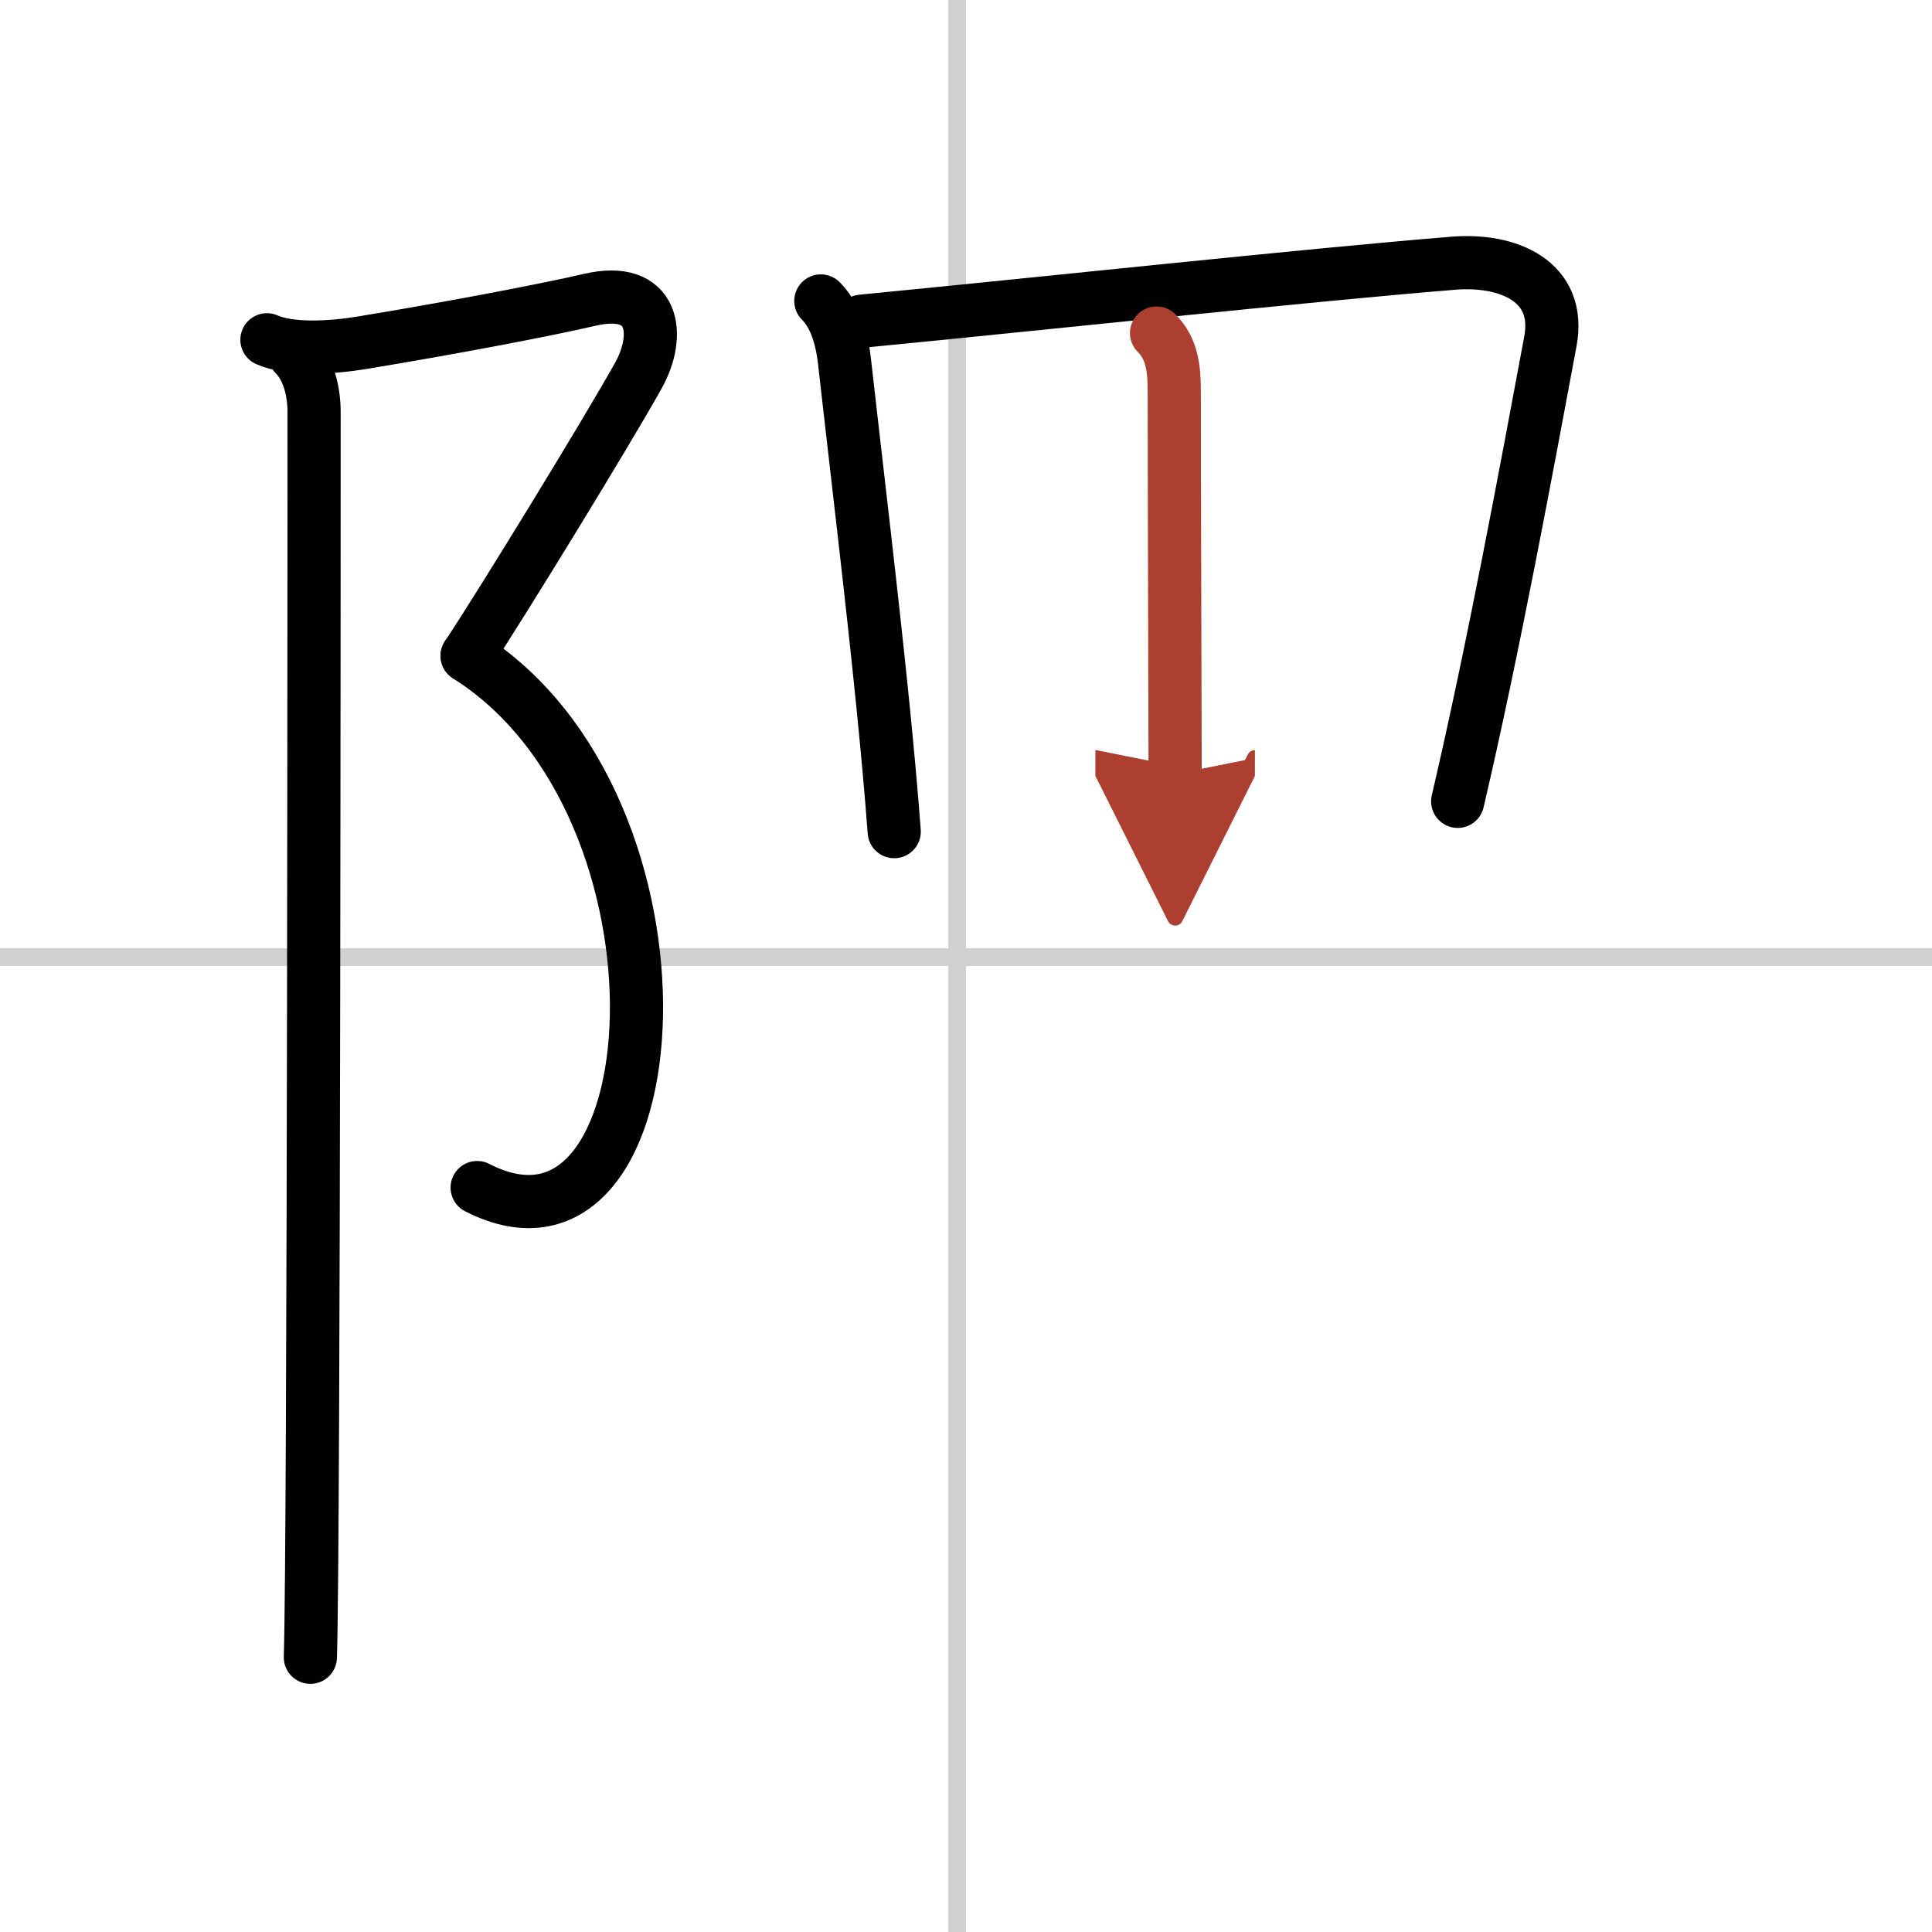
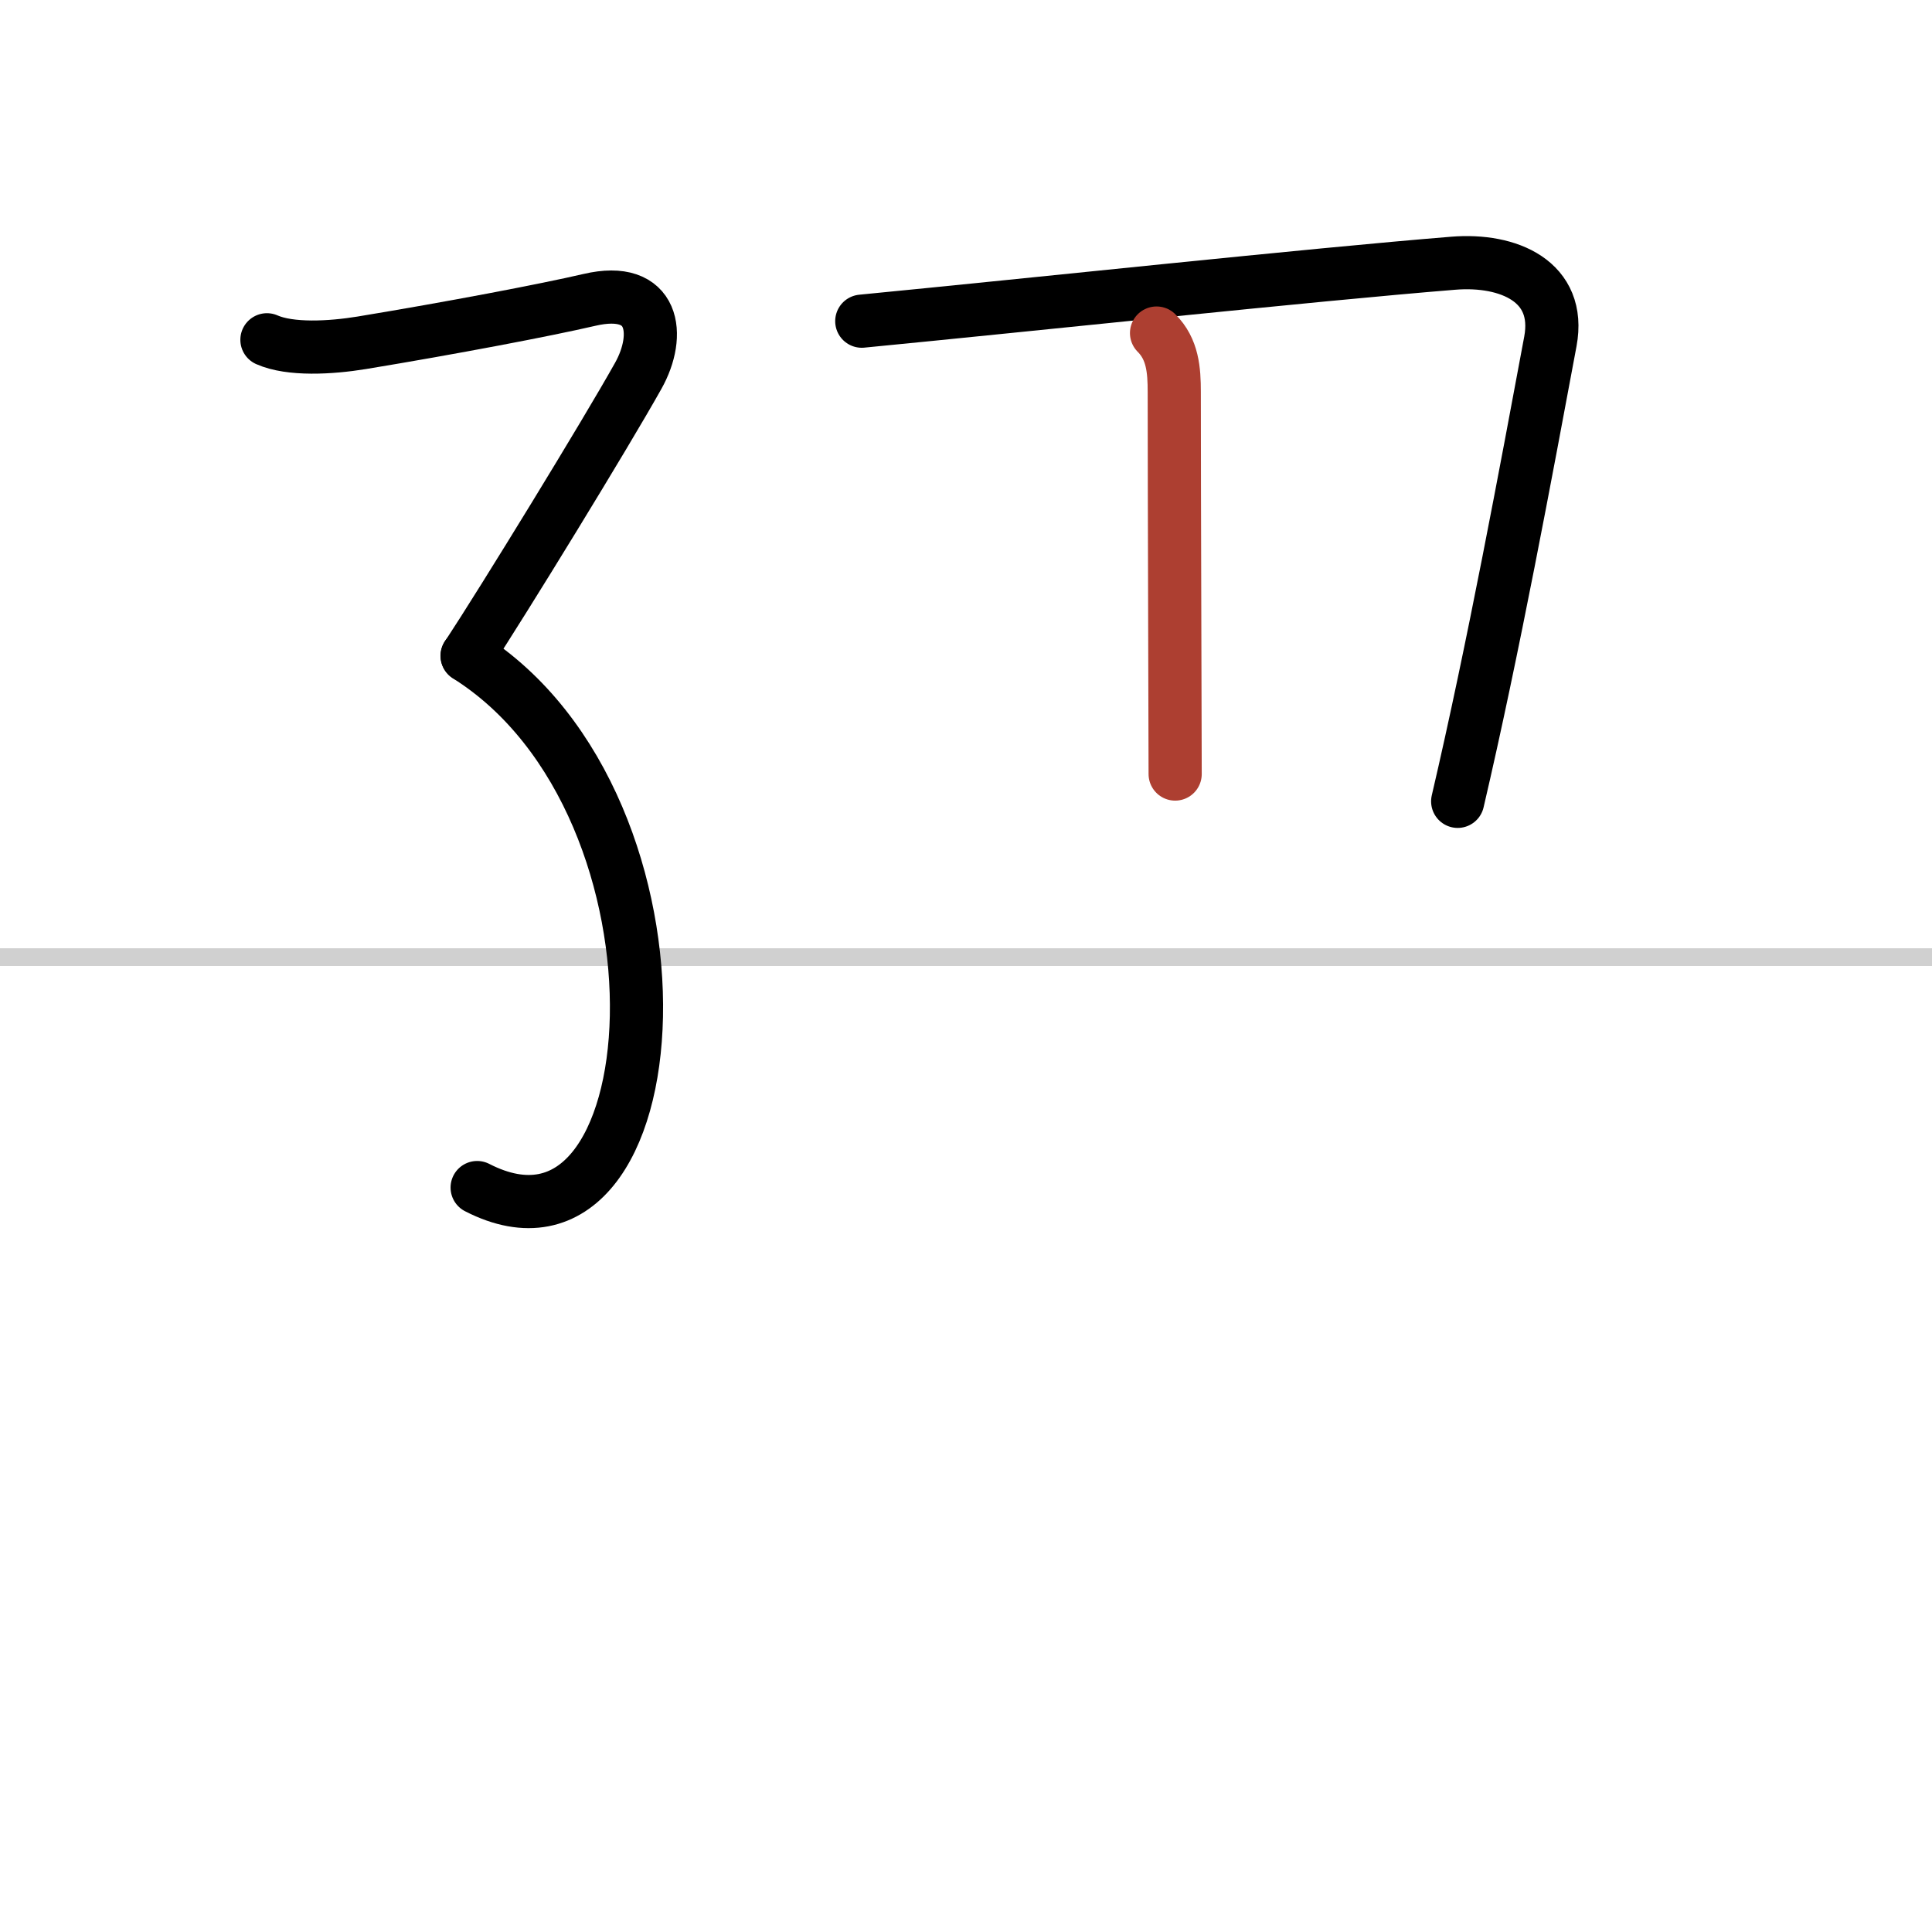
<svg xmlns="http://www.w3.org/2000/svg" width="400" height="400" viewBox="0 0 109 109">
  <defs>
    <marker id="a" markerWidth="4" orient="auto" refX="1" refY="5" viewBox="0 0 10 10">
-       <polyline points="0 0 10 5 0 10 1 5" fill="#ad3f31" stroke="#ad3f31" />
-     </marker>
+       </marker>
  </defs>
  <g fill="none" stroke="#000" stroke-linecap="round" stroke-linejoin="round" stroke-width="3">
-     <rect width="100%" height="100%" fill="#fff" stroke="#fff" />
-     <line x1="54" x2="54" y2="109" stroke="#d0d0d0" stroke-width="1" />
    <line x2="109" y1="54" y2="54" stroke="#d0d0d0" stroke-width="1" />
    <path d="m15.06 19.17c1.31 0.58 3.58 0.46 5.35 0.17 5.09-0.84 10.34-1.84 12.84-2.42 3.71-0.87 4.05 1.98 2.76 4.28-1.84 3.29-7.63 12.73-9.65 15.8" />
    <path d="m26.35 37c13.52 8.5 11.77 35.75 0.57 30" />
-     <path d="m16.62 20c0.81 0.81 1.1 2.12 1.1 3.25 0 1.02 0 64-0.21 70.25" />
-     <path d="m46.31 16.98c0.73 0.73 1.16 1.89 1.33 3.37 0.71 6.3 1.53 13.06 2.18 19.51 0.24 2.41 0.46 4.77 0.63 7.06" />
    <path d="m48.62 18.12c9.6-0.93 25.33-2.62 33.38-3.27 3.1-0.25 6.1 1.02 5.47 4.41-1.35 7.23-3.22 17.35-5.23 25.95" />
    <path d="m65.25 18.79c0.91 0.91 1 2.08 1 3.33 0 5.91 0.05 19.41 0.05 21.55" marker-end="url(#a)" stroke="#ad3f31" />
  </g>
</svg>